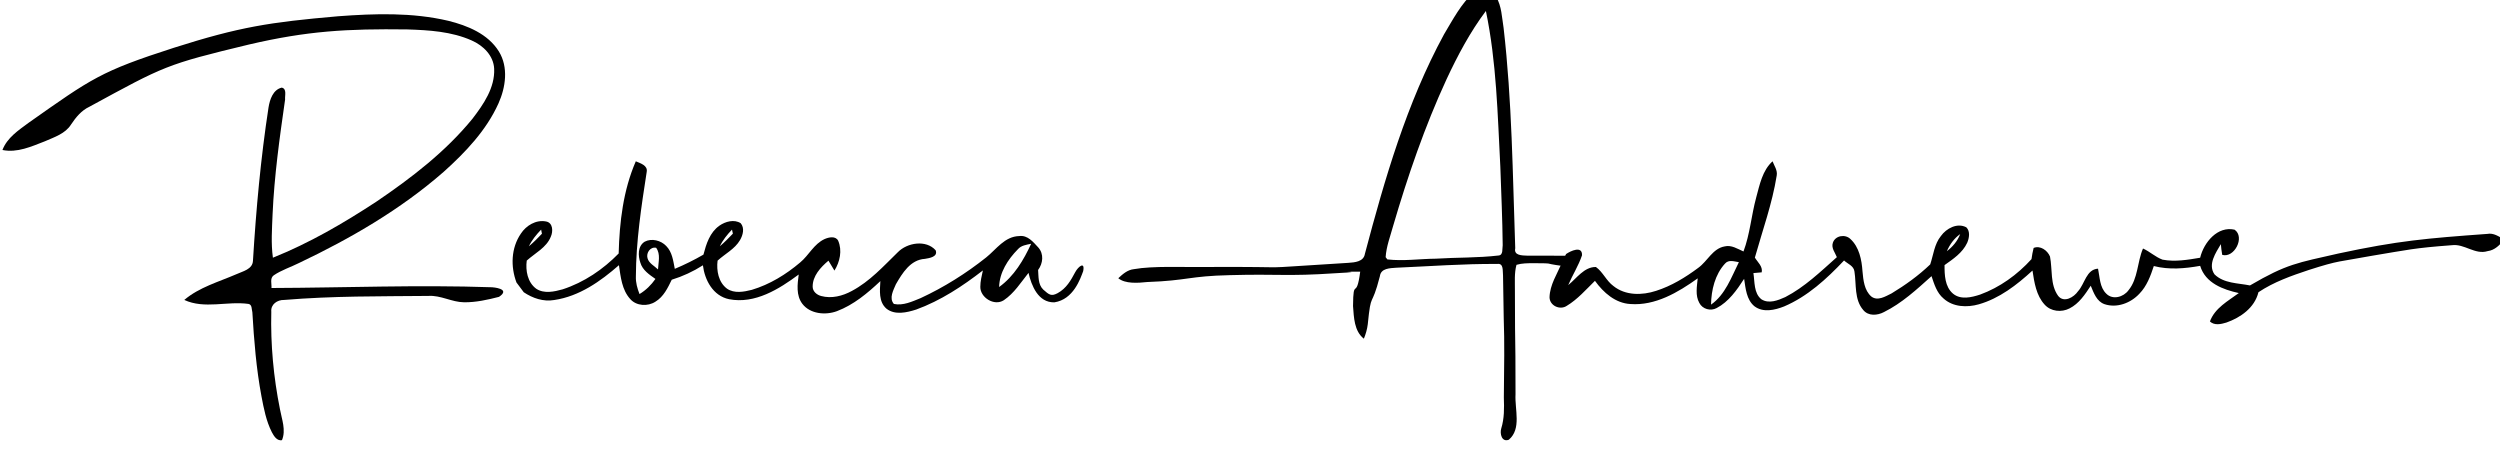
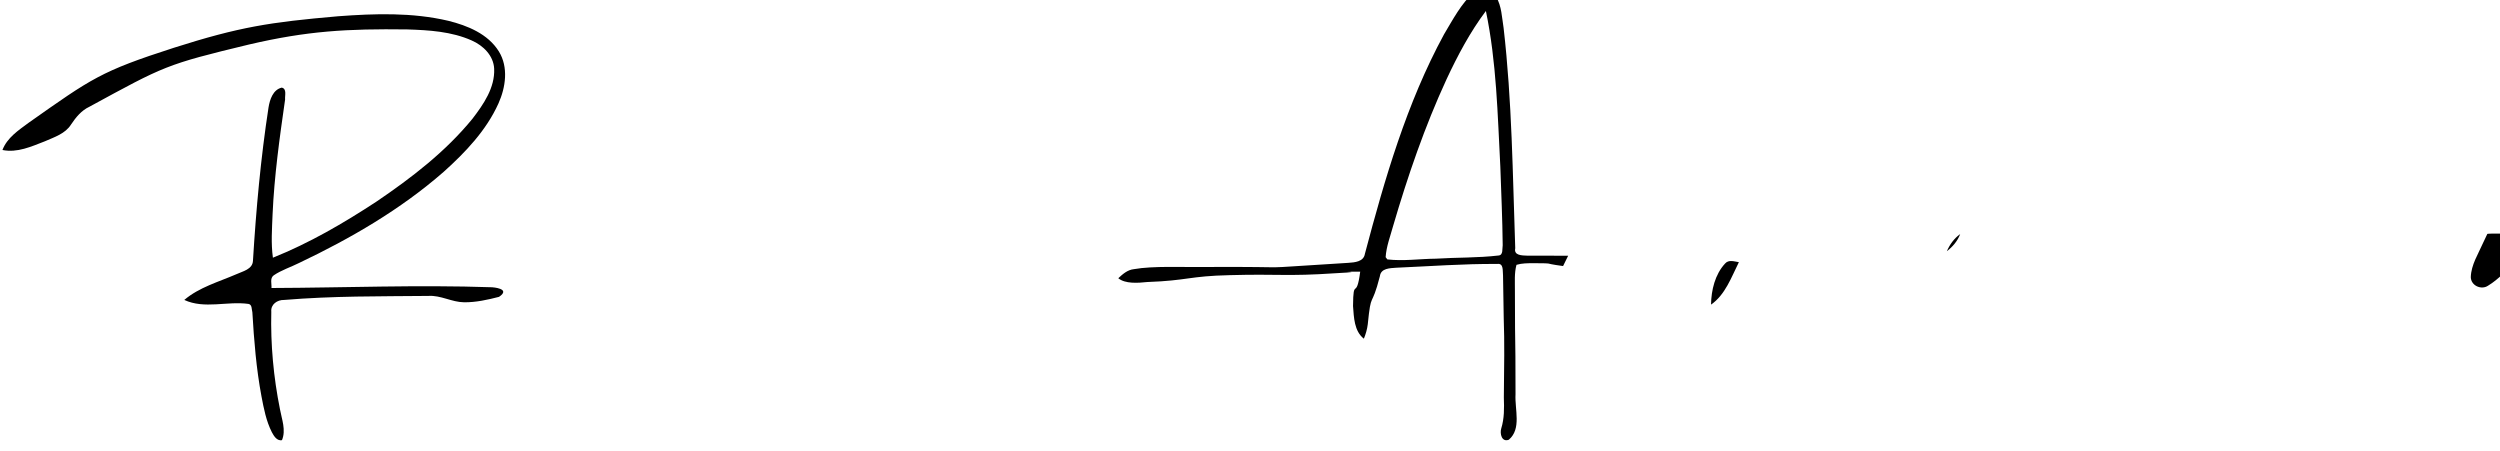
<svg xmlns="http://www.w3.org/2000/svg" xmlns:ns1="http://www.inkscape.org/namespaces/inkscape" xmlns:ns2="http://sodipodi.sourceforge.net/DTD/sodipodi-0.dtd" width="461.409" height="83.28" viewBox="0 0 122.081 22.035" version="1.1" id="svg172912" ns1:version="0.92.5 (2060ec1f9f, 2020-04-08)" ns2:docname="rebecca-andrews-logo.svg">
  <defs id="defs172906">
    <clipPath clipPathUnits="userSpaceOnUse" id="clipPath172562">
      <path d="m 538.442,2388.828 h 346.057 v 68.268 H 538.442 Z" id="path172560" ns1:connector-curvature="0" />
    </clipPath>
  </defs>
  <ns2:namedview id="base" pagecolor="#ffffff" bordercolor="#666666" borderopacity="1.0" ns1:pageopacity="0.0" ns1:pageshadow="2" ns1:zoom="1" ns1:cx="360.789" ns1:cy="27.972091" ns1:document-units="px" ns1:current-layer="layer1" showgrid="false" fit-margin-top="0" fit-margin-left="0" fit-margin-right="0" fit-margin-bottom="0" ns1:window-width="1920" ns1:window-height="1016" ns1:window-x="1920" ns1:window-y="27" ns1:window-maximized="1" units="px" />
  <g ns1:label="Layer 1" ns1:groupmode="layer" id="layer1" transform="translate(-14.555,-47.858)">
    <g transform="matrix(0.353,0,0,-0.353,-175.396,914.666)" id="g172556">
      <g id="g172558" clip-path="url(#clipPath172562)">
        <g id="g172564" transform="translate(609.55,2416.466)">
-           <path d="M 0,0 C -0.829,2.202 -0.752,4.78 0.61,6.764 1.331,7.871 2.688,8.711 4.08,8.445 5.073,8.274 5.073,7.045 4.749,6.337 4.151,4.827 2.576,4.075 1.42,3.03 1.238,1.66 1.524,0.024 2.729,-0.861 c 1.079,-0.722 2.485,-0.412 3.657,-0.085 2.971,0.967 5.609,2.766 7.751,4.96 0.112,4.321 0.624,8.736 2.37,12.751 0.647,-0.277 1.677,-0.573 1.509,-1.462 -0.744,-4.793 -1.48,-9.612 -1.498,-14.472 -0.034,-0.84 0.2,-1.651 0.502,-2.432 0.888,0.533 1.618,1.262 2.204,2.094 -0.848,0.591 -1.789,1.219 -2.086,2.246 -0.334,0.959 -0.379,2.294 0.599,2.906 0.966,0.511 2.251,0.174 2.976,-0.593 0.84,-0.846 0.97,-2.068 1.189,-3.164 1.362,0.575 2.687,1.227 3.962,1.966 0.386,1.471 0.878,3.073 2.213,4.009 0.814,0.57 2.034,0.919 2.941,0.338 0.57,-0.671 0.313,-1.65 -0.096,-2.341 -0.718,-1.232 -2.071,-1.89 -3.101,-2.837 -0.172,-1.369 0.115,-3.002 1.318,-3.887 0.998,-0.676 2.307,-0.434 3.408,-0.155 2.492,0.744 4.747,2.134 6.699,3.791 1.208,0.996 1.897,2.559 3.382,3.238 0.583,0.258 1.524,0.463 1.878,-0.235 0.579,-1.352 0.239,-2.91 -0.518,-4.127 -0.28,0.454 -0.558,0.911 -0.83,1.371 -1.096,-0.926 -2.202,-2.12 -2.183,-3.613 0.007,-0.641 0.569,-1.122 1.176,-1.276 1.435,-0.393 2.968,0.003 4.236,0.696 2.495,1.324 4.382,3.428 6.364,5.357 1.299,1.338 3.916,1.763 5.239,0.271 0.343,-0.9 -0.851,-1.081 -1.483,-1.184 -2.02,-0.117 -3.136,-1.995 -4.02,-3.515 -0.346,-0.826 -0.979,-1.923 -0.276,-2.723 1.288,-0.267 2.536,0.34 3.698,0.806 3.245,1.504 6.292,3.421 9.071,5.631 1.406,1.12 2.554,2.906 4.575,2.955 1.172,0.153 1.941,-0.839 2.636,-1.582 0.796,-0.903 0.651,-2.193 -0.029,-3.109 0.074,-0.915 -0.023,-2 0.71,-2.711 0.818,-0.731 1.116,-0.963 1.983,-0.501 1.234,0.677 1.834,1.774 2.444,2.913 0.42,0.787 1.374,1.528 1.099,0.138 -0.389,-1.041 -1.339,-3.916 -3.989,-4.317 -2.243,-0.051 -3.166,2.323 -3.575,4.075 -1.057,-1.32 -1.98,-2.816 -3.419,-3.783 -1.328,-0.858 -3.273,0.384 -3.247,1.856 0,0.769 0.198,1.523 0.354,2.267 -2.804,-2.175 -5.832,-4.175 -9.217,-5.41 -1.304,-0.419 -2.957,-0.806 -4.121,0.12 -1.111,0.959 -0.911,2.528 -0.844,3.813 -1.767,-1.665 -3.686,-3.278 -6.01,-4.159 -1.589,-0.588 -3.704,-0.389 -4.775,1.008 -0.897,1.173 -0.685,2.713 -0.51,4.064 C 36.333,-0.91 32.997,-3 29.416,-2.313 27.176,-1.849 26.039,0.352 25.79,2.38 24.453,1.526 23.003,0.852 21.479,0.384 20.932,-0.741 20.358,-1.964 19.224,-2.652 18.168,-3.343 16.588,-3.259 15.74,-2.293 14.576,-1.012 14.415,0.776 14.173,2.395 11.638,0.172 8.692,-1.914 5.225,-2.423 3.718,-2.687 2.232,-2.172 1.008,-1.349 M 1.713,5.006 C 2.358,5.544 2.949,6.141 3.522,6.746 3.495,6.89 3.44,7.178 3.41,7.318 2.745,6.62 2.127,5.875 1.713,5.006 m 26.416,0.003 c 0.643,0.545 1.23,1.142 1.807,1.747 -0.029,0.14 -0.092,0.422 -0.122,0.562 C 29.152,6.62 28.538,5.875 28.129,5.009 M 69.362,4.598 C 67.97,3.183 66.814,1.382 66.768,-0.625 68.835,0.858 70.167,3.121 71.199,5.358 70.543,5.222 69.816,5.129 69.362,4.598 M 18.124,3.373 c 0.186,-0.721 0.952,-1.071 1.455,-1.566 0.044,0.99 0.386,2.115 -0.258,2.996 -0.825,0.173 -1.398,-0.72 -1.197,-1.43" style="fill:#000000;fill-opacity:1;fill-rule:nonzero;stroke:none" id="path172566" ns1:connector-curvature="0" />
-         </g>
+           </g>
        <g id="g172568" transform="translate(607.139,2414.482)">
          <path d="m 0,0 c -1.581,-0.407 -3.196,-0.769 -4.837,-0.753 -1.698,0.014 -3.235,0.998 -4.947,0.881 -6.868,-0.069 -13.102,0.007 -19.953,-0.557 -0.938,0.022 -1.872,-0.604 -1.769,-1.638 -0.111,-4.52 0.308,-9.062 1.202,-13.494 0.251,-1.389 0.858,-2.885 0.27,-4.273 -0.712,-0.114 -1.115,0.588 -1.398,1.111 -0.782,1.547 -1.112,3.269 -1.432,4.951 -0.722,3.84 -1.034,7.743 -1.261,11.634 -0.115,0.394 -0.017,1.078 -0.545,1.16 -2.93,0.411 -6.086,-0.747 -8.874,0.549 2.071,1.758 4.745,2.491 7.19,3.552 0.896,0.419 2.275,0.673 2.314,1.897 0.431,7.083 1.073,14.166 2.152,21.188 0.177,1.085 0.616,2.447 1.826,2.736 0.739,-0.156 0.413,-1.112 0.466,-1.647 -0.757,-5.281 -1.499,-10.569 -1.733,-15.902 -0.075,-1.991 -0.231,-3.993 0.046,-5.98 5.049,2.022 9.776,4.776 14.319,7.756 4.844,3.284 9.564,6.905 13.287,11.466 1.527,1.995 3.12,4.288 3.003,6.92 -0.084,1.816 -1.525,3.219 -3.106,3.909 -2.791,1.246 -5.912,1.431 -8.927,1.528 -8.305,0.107 -13.83,-0.207 -21.896,-2.09 -11.52,-2.78 -11.648,-2.937 -22.072,-8.61 -1.099,-0.514 -1.87,-1.461 -2.529,-2.45 -0.801,-1.283 -2.322,-1.749 -3.63,-2.329 -1.862,-0.72 -3.817,-1.62 -5.863,-1.2 0.646,1.7 2.218,2.723 3.612,3.759 8.75,6.159 9.956,7.113 20.108,10.384 9.075,2.885 13.234,3.534 22.731,4.359 5.067,0.377 10.243,0.541 15.225,-0.629 2.661,-0.661 5.491,-1.809 6.997,-4.238 1.353,-2.189 0.947,-4.973 -0.063,-7.212 -1.684,-3.727 -4.568,-6.75 -7.579,-9.452 -5.955,-5.204 -12.857,-9.205 -19.976,-12.591 -1.168,-0.588 -2.443,-0.983 -3.532,-1.724 -0.552,-0.407 -0.258,-1.17 -0.304,-1.748 10.384,0.041 20.131,0.456 30.519,0.102 0,0 2.697,-0.164 0.959,-1.325" style="fill:#000000;fill-opacity:1;fill-rule:nonzero;stroke:none" id="path172570" ns1:connector-curvature="0" />
        </g>
        <g id="g172572" transform="translate(754.336,2418.741)">
          <path d="m 0,0 c -3.363,0.458 -0.74,0.348 -4.121,0.398 -0.785,-0.009 -1.575,0 -2.326,-0.229 -0.319,-1.159 -0.206,-2.379 -0.218,-3.566 0.02,-10.632 0.074,-3.716 0.085,-14.34 -0.12,-2.117 0.853,-4.772 -0.923,-6.285 -0.991,-0.39 -1.273,0.854 -1.05,1.562 0.428,1.414 0.408,2.753 0.357,4.28 0.126,11.474 0.031,5.406 -0.113,16.88 -0.074,0.594 0.124,1.728 -0.804,1.592 -4.653,0.032 -9.305,-0.322 -13.954,-0.522 -0.872,-0.068 -2.14,-0.052 -2.278,-1.179 -1.193,-4.647 -1.199,-1.875 -1.677,-6.655 -0.084,-0.678 -0.277,-1.347 -0.538,-1.985 -1.347,1.053 -1.377,2.947 -1.499,4.505 0.035,4.165 0.46,0.663 0.993,4.772 -6.034,-0.056 2.55,0.082 -3.475,-0.225 -6.705,-0.453 -7.864,-0.072 -14.579,-0.262 -5.622,-0.126 -5.792,-0.749 -11.41,-0.951 -1.28,-0.134 -3.045,-0.27 -4.002,0.526 0.608,0.569 1.283,1.166 2.161,1.255 2.639,0.472 6.815,0.257 9.481,0.3 15.559,0.076 4.654,-0.371 20.182,0.573 0.886,0.062 2.121,0.147 2.292,1.249 2.754,10.4 5.783,20.865 10.946,30.363 1.225,2.04 2.355,4.236 4.144,5.844 0.959,0.88 2.457,0.387 3.066,-0.655 0.769,-1.292 0.793,-2.861 1.032,-4.316 C -7.061,22.818 -6.972,12.623 -6.619,2.467 -6.842,1.448 -5.678,1.469 -4.977,1.439 -1.082,1.414 -3.198,1.452 0.702,1.43 m -16.828,24.401 c -3.018,-6.54 -5.36,-13.374 -7.385,-20.282 -0.391,-1.429 -0.941,-2.83 -1.037,-4.319 l 0.238,-0.312 c 2.222,-0.257 4.465,0.08 6.699,0.101 2.893,0.183 5.81,0.101 8.691,0.441 0.667,0.055 0.483,0.968 0.567,1.42 -0.039,3.617 -0.202,7.237 -0.328,10.853 -0.377,7.201 -0.52,14.469 -1.998,21.552 -2.193,-2.919 -3.905,-6.156 -5.447,-9.454" style="fill:#000000;fill-opacity:1;fill-rule:nonzero;stroke:none" id="path172574" ns1:connector-curvature="0" />
        </g>
        <g id="g172576" transform="translate(882.195,2423.189)">
-           <path d="m 0,0 c -8.421,-0.613 -12.319,-0.937 -20.591,-2.71 -5.702,-1.301 -7.12,-1.424 -12.245,-4.419 -1.657,0.335 -3.61,0.261 -4.906,1.533 -0.956,1.366 0.179,2.985 0.877,4.179 0.052,-0.491 0.092,-0.989 0.191,-1.485 1.681,-0.477 3.185,2.466 1.709,3.486 -2.334,0.534 -4.245,-1.726 -4.764,-3.881 -1.716,-0.29 -3.481,-0.593 -5.207,-0.264 -0.975,0.356 -1.751,1.116 -2.697,1.54 -0.812,-1.879 -0.671,-4.155 -2.013,-5.782 -0.688,-0.943 -2.18,-1.361 -3.061,-0.472 -0.928,0.884 -0.9,2.284 -1.148,3.465 -1.63,-0.098 -1.821,-2.09 -2.764,-3.118 -0.58,-0.851 -1.95,-1.647 -2.747,-0.655 -1.141,1.567 -0.777,3.648 -1.134,5.454 -0.356,0.859 -1.358,1.565 -2.264,1.186 -0.14,-0.505 -0.215,-1.028 -0.295,-1.546 -1.964,-2.166 -4.396,-3.916 -7.108,-4.905 -1.198,-0.392 -2.688,-0.759 -3.757,0.134 -1.116,0.954 -1.169,2.567 -1.165,3.943 1.186,0.842 2.486,1.697 3.132,3.085 0.285,0.662 0.441,1.589 -0.117,2.142 -1.25,0.662 -2.754,-0.133 -3.523,-1.212 -0.901,-1.11 -1.031,-2.6 -1.473,-3.918 -1.616,-1.548 -3.448,-2.863 -5.345,-4.011 -0.843,-0.411 -1.936,-1.112 -2.81,-0.426 -0.966,0.851 -1.103,2.258 -1.215,3.485 -0.109,1.597 -0.458,3.354 -1.669,4.464 -0.721,0.711 -2.116,0.487 -2.435,-0.537 -0.235,-0.717 0.315,-1.344 0.559,-1.973 -2.249,-2.002 -4.455,-4.138 -7.131,-5.522 -1.018,-0.459 -2.289,-0.974 -3.32,-0.297 -1.05,0.849 -0.899,2.392 -1.094,3.616 0.29,0.027 0.861,0.076 1.15,0.103 0.169,0.828 -0.571,1.407 -0.948,2.037 1.055,3.764 2.4,7.458 3.021,11.342 0.138,0.725 -0.335,1.352 -0.575,1.981 -1.409,-1.269 -1.781,-3.242 -2.264,-5.016 -0.669,-2.465 -0.858,-5.056 -1.755,-7.458 -0.825,0.361 -1.674,0.933 -2.604,0.701 -1.657,-0.286 -2.377,-2.052 -3.652,-2.965 -1.787,-1.333 -3.722,-2.509 -5.836,-3.183 -1.931,-0.633 -4.24,-0.674 -5.907,0.673 -0.971,0.705 -1.45,1.94 -2.415,2.625 -1.621,0.032 -2.666,-1.566 -3.835,-2.505 0.591,1.395 1.428,2.681 1.911,4.126 0.057,1.373 -1.578,0.606 -2.207,0.172 l -0.589,-1.246 c -0.664,-1.528 -1.65,-3.02 -1.699,-4.739 0.028,-1.186 1.466,-1.802 2.38,-1.183 1.495,0.897 2.663,2.249 3.905,3.464 1.183,-1.644 2.838,-3.099 4.907,-3.21 3.432,-0.254 6.578,1.599 9.307,3.551 -0.102,-1.123 -0.36,-2.361 0.223,-3.397 0.437,-0.865 1.571,-1.168 2.393,-0.714 1.663,0.864 2.795,2.484 3.806,4.046 0.202,-1.329 0.326,-2.901 1.43,-3.798 1.202,-0.911 2.819,-0.527 4.104,-0.021 3.22,1.371 5.886,3.807 8.289,6.358 0.488,-0.464 1.346,-0.735 1.438,-1.521 0.283,-1.784 -0.046,-3.874 1.218,-5.333 0.717,-0.873 1.963,-0.761 2.867,-0.283 2.466,1.22 4.53,3.125 6.579,4.968 0.372,-1.109 0.733,-2.316 1.655,-3.085 1.321,-1.205 3.259,-1.273 4.886,-0.81 2.838,0.81 5.253,2.671 7.425,4.67 0.25,-1.65 0.52,-3.451 1.68,-4.711 0.869,-0.967 2.342,-1.104 3.451,-0.523 1.298,0.656 2.144,1.93 2.93,3.134 0.408,-0.981 0.815,-2.172 1.9,-2.549 1.698,-0.576 3.619,0.14 4.826,1.443 1.023,1.041 1.543,2.451 1.997,3.831 2.108,-0.545 4.294,-0.351 6.412,0.027 0.728,-2.409 3.192,-3.288 5.347,-3.766 -1.483,-1.096 -3.313,-2.065 -3.998,-3.927 0.629,-0.594 1.548,-0.375 2.284,-0.15 1.935,0.679 3.896,2.026 4.429,4.195 2.129,1.42 4.544,2.272 6.941,3.068 4.29,1.383 4.209,1.123 8.719,1.966 5.101,0.842 5.768,1.071 11.09,1.469 1.744,0.237 3.209,-1.364 4.961,-0.816 0.966,0.123 1.697,0.834 2.258,1.608 C 1.595,-0.355 0.859,0.166 0,0 m -72.924,-0.024 c -0.368,-0.971 -1.048,-1.759 -1.846,-2.374 0.409,0.943 1.015,1.785 1.846,2.374 m -34.467,-9.758 c 0.029,2.02 0.555,4.173 1.927,5.667 0.508,0.599 1.279,0.296 1.923,0.204 -1.041,-2.093 -1.887,-4.505 -3.85,-5.871" style="fill:#000000;fill-opacity:1;fill-rule:nonzero;stroke:none" id="path172578" ns1:connector-curvature="0" />
+           <path d="m 0,0 l -0.589,-1.246 c -0.664,-1.528 -1.65,-3.02 -1.699,-4.739 0.028,-1.186 1.466,-1.802 2.38,-1.183 1.495,0.897 2.663,2.249 3.905,3.464 1.183,-1.644 2.838,-3.099 4.907,-3.21 3.432,-0.254 6.578,1.599 9.307,3.551 -0.102,-1.123 -0.36,-2.361 0.223,-3.397 0.437,-0.865 1.571,-1.168 2.393,-0.714 1.663,0.864 2.795,2.484 3.806,4.046 0.202,-1.329 0.326,-2.901 1.43,-3.798 1.202,-0.911 2.819,-0.527 4.104,-0.021 3.22,1.371 5.886,3.807 8.289,6.358 0.488,-0.464 1.346,-0.735 1.438,-1.521 0.283,-1.784 -0.046,-3.874 1.218,-5.333 0.717,-0.873 1.963,-0.761 2.867,-0.283 2.466,1.22 4.53,3.125 6.579,4.968 0.372,-1.109 0.733,-2.316 1.655,-3.085 1.321,-1.205 3.259,-1.273 4.886,-0.81 2.838,0.81 5.253,2.671 7.425,4.67 0.25,-1.65 0.52,-3.451 1.68,-4.711 0.869,-0.967 2.342,-1.104 3.451,-0.523 1.298,0.656 2.144,1.93 2.93,3.134 0.408,-0.981 0.815,-2.172 1.9,-2.549 1.698,-0.576 3.619,0.14 4.826,1.443 1.023,1.041 1.543,2.451 1.997,3.831 2.108,-0.545 4.294,-0.351 6.412,0.027 0.728,-2.409 3.192,-3.288 5.347,-3.766 -1.483,-1.096 -3.313,-2.065 -3.998,-3.927 0.629,-0.594 1.548,-0.375 2.284,-0.15 1.935,0.679 3.896,2.026 4.429,4.195 2.129,1.42 4.544,2.272 6.941,3.068 4.29,1.383 4.209,1.123 8.719,1.966 5.101,0.842 5.768,1.071 11.09,1.469 1.744,0.237 3.209,-1.364 4.961,-0.816 0.966,0.123 1.697,0.834 2.258,1.608 C 1.595,-0.355 0.859,0.166 0,0 m -72.924,-0.024 c -0.368,-0.971 -1.048,-1.759 -1.846,-2.374 0.409,0.943 1.015,1.785 1.846,2.374 m -34.467,-9.758 c 0.029,2.02 0.555,4.173 1.927,5.667 0.508,0.599 1.279,0.296 1.923,0.204 -1.041,-2.093 -1.887,-4.505 -3.85,-5.871" style="fill:#000000;fill-opacity:1;fill-rule:nonzero;stroke:none" id="path172578" ns1:connector-curvature="0" />
        </g>
      </g>
    </g>
  </g>
</svg>